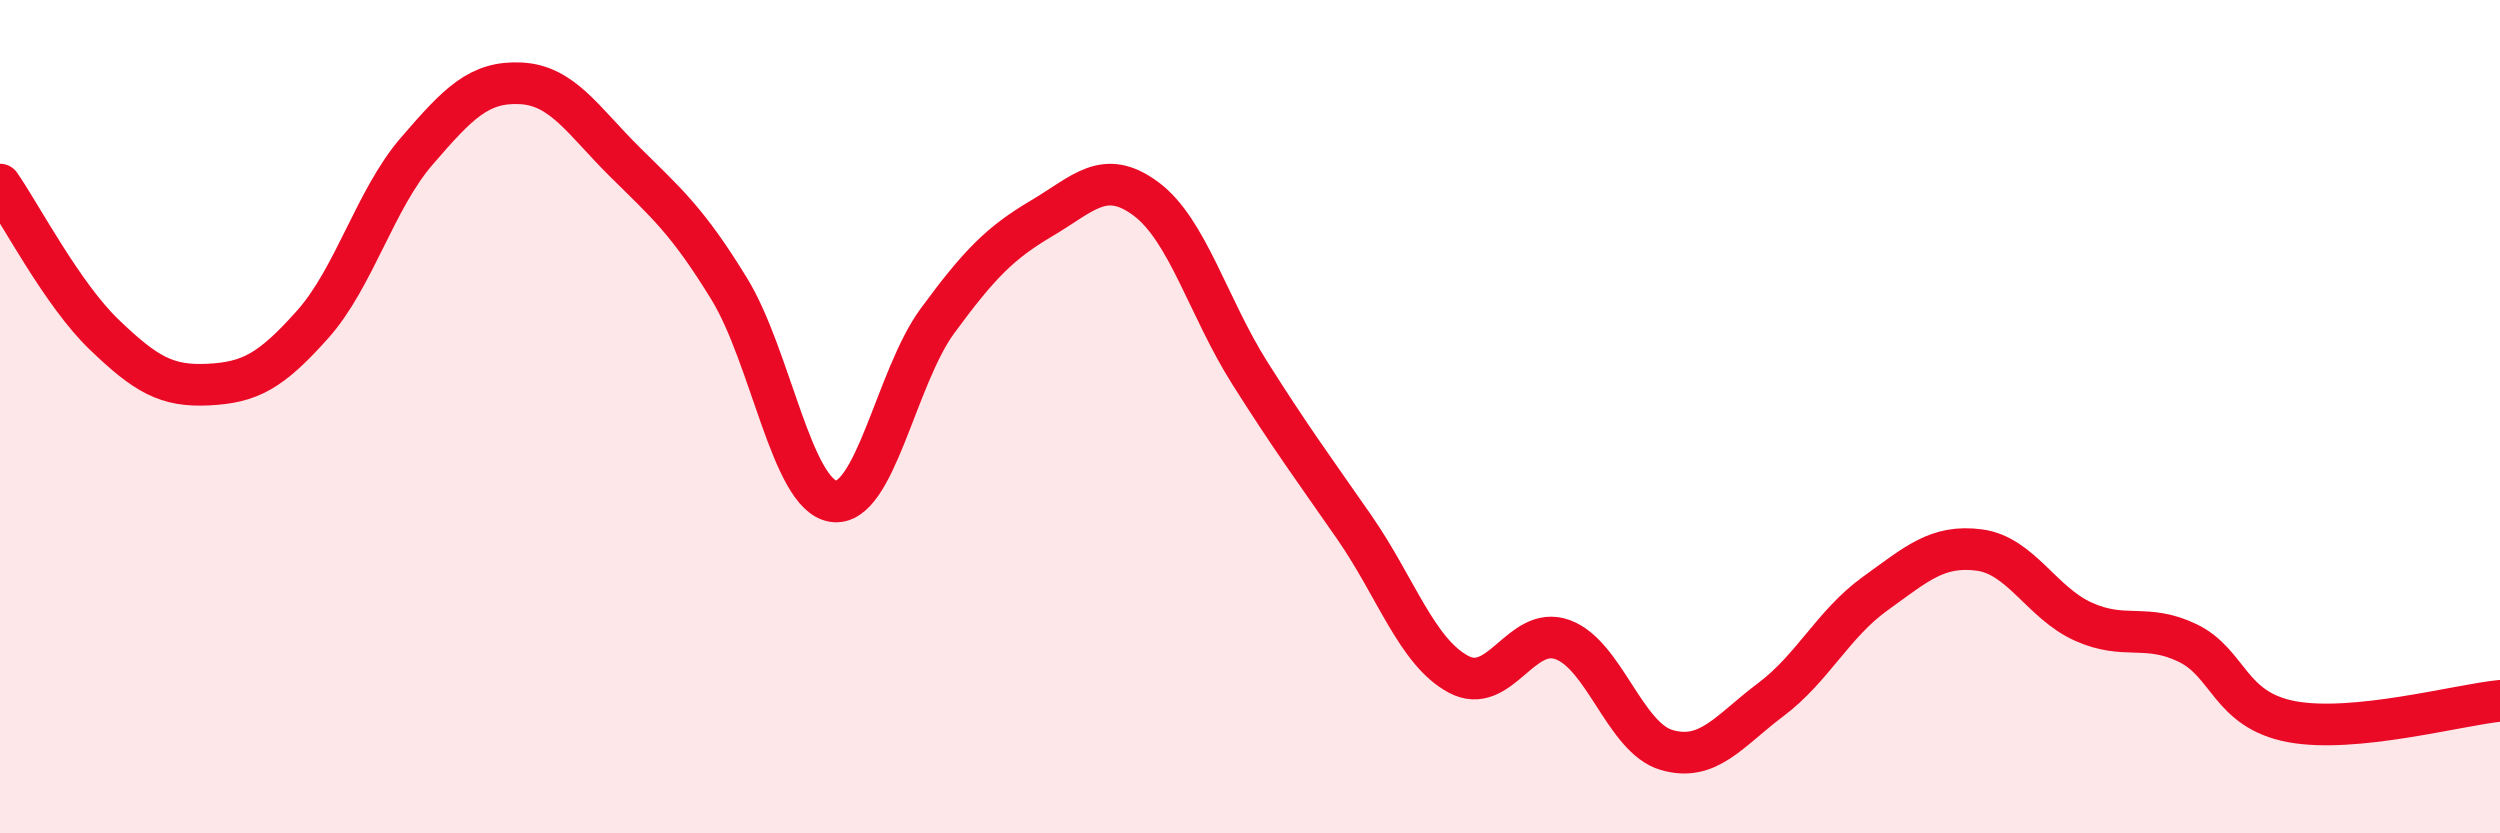
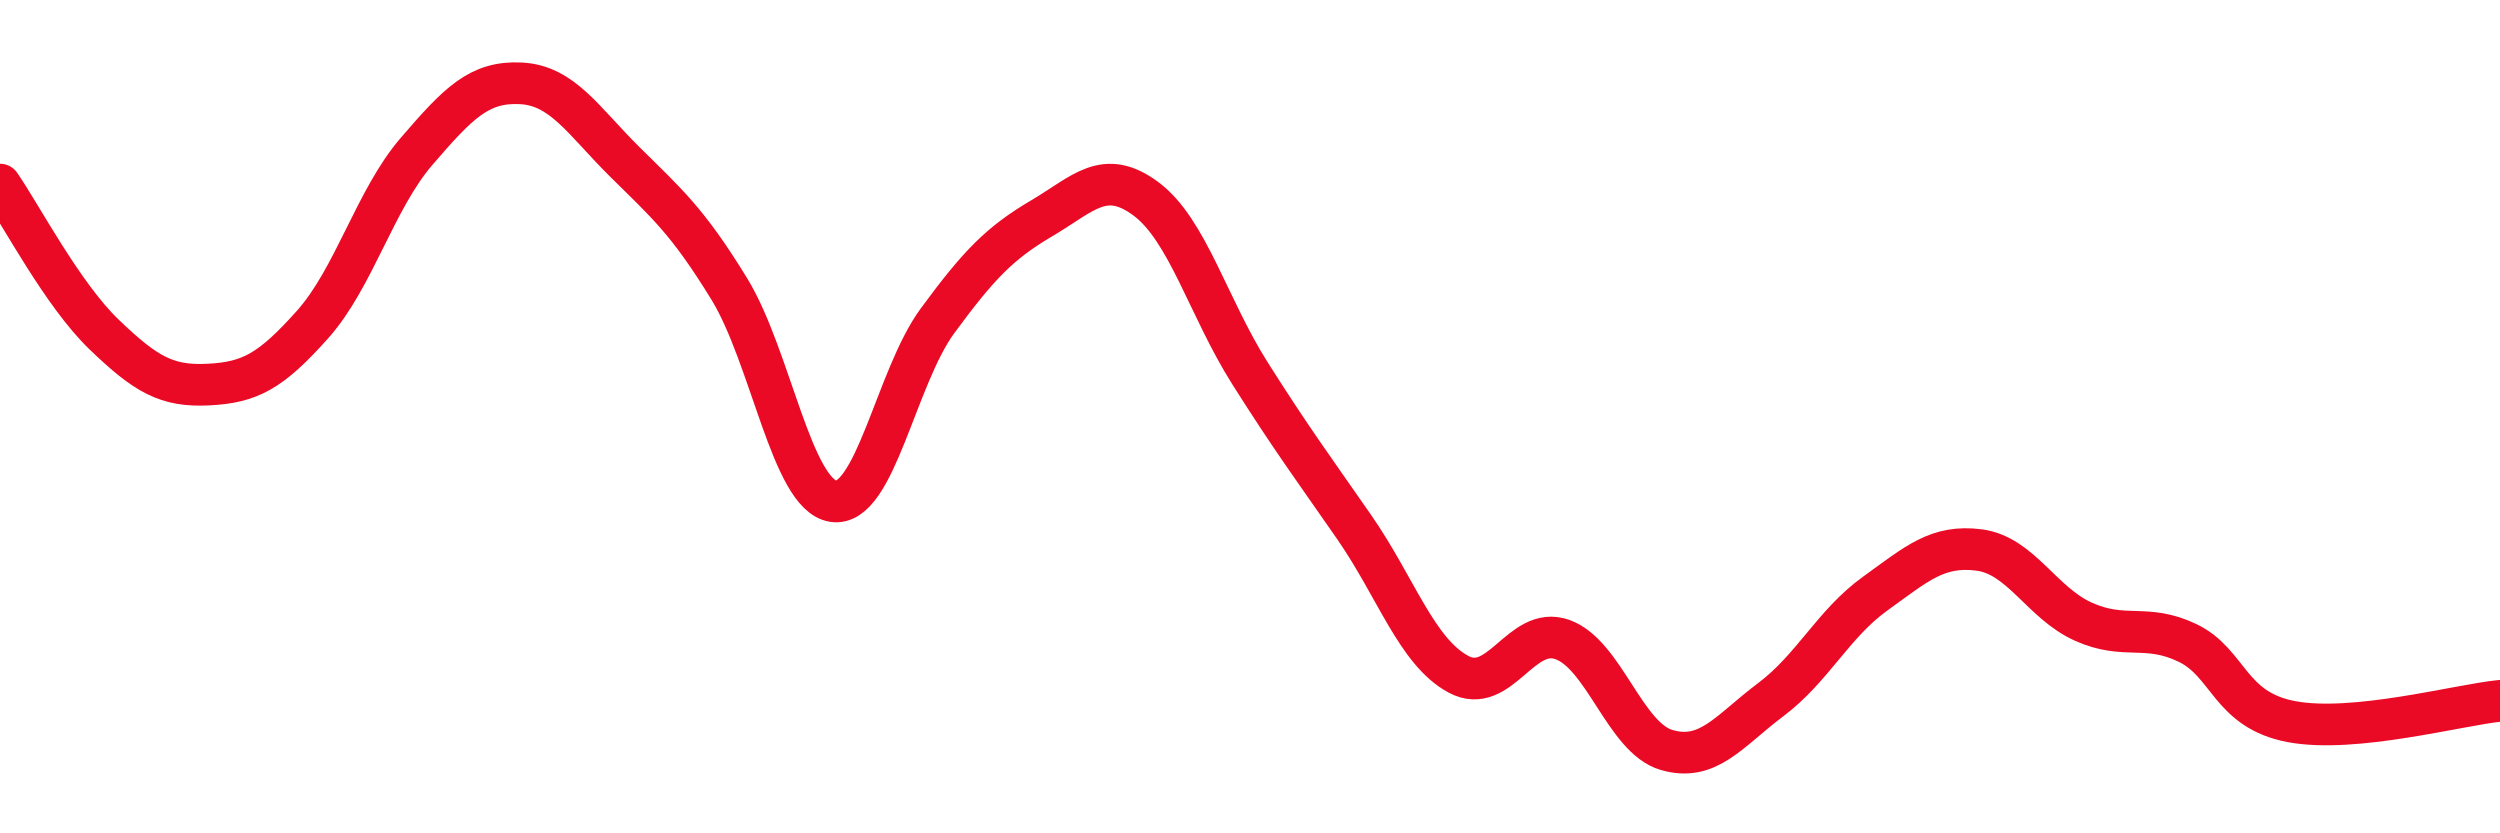
<svg xmlns="http://www.w3.org/2000/svg" width="60" height="20" viewBox="0 0 60 20">
-   <path d="M 0,4.43 C 0.5,5.15 1.5,7.07 2.5,8.03 C 3.5,8.99 4,9.28 5,9.23 C 6,9.18 6.5,8.91 7.5,7.79 C 8.5,6.67 9,4.79 10,3.63 C 11,2.47 11.5,1.95 12.5,2 C 13.5,2.05 14,2.9 15,3.89 C 16,4.88 16.5,5.3 17.5,6.93 C 18.5,8.56 19,11.88 20,12.03 C 21,12.18 21.5,9.06 22.5,7.7 C 23.5,6.34 24,5.83 25,5.24 C 26,4.65 26.5,4.03 27.5,4.77 C 28.5,5.51 29,7.38 30,8.96 C 31,10.54 31.5,11.21 32.5,12.65 C 33.5,14.09 34,15.64 35,16.18 C 36,16.72 36.5,14.99 37.5,15.35 C 38.5,15.71 39,17.71 40,18 C 41,18.29 41.5,17.54 42.5,16.79 C 43.5,16.04 44,14.97 45,14.25 C 46,13.53 46.5,13.07 47.5,13.2 C 48.5,13.33 49,14.47 50,14.92 C 51,15.37 51.5,14.95 52.5,15.43 C 53.5,15.91 53.5,17.04 55,17.32 C 56.5,17.6 59,16.92 60,16.82L60 20L0 20Z" fill="#EB0A25" opacity="0.1" stroke-linecap="round" stroke-linejoin="round" />
  <path d="M 0,4.43 C 0.5,5.15 1.5,7.07 2.5,8.03 C 3.5,8.99 4,9.28 5,9.23 C 6,9.18 6.5,8.91 7.5,7.79 C 8.5,6.67 9,4.79 10,3.63 C 11,2.47 11.5,1.95 12.5,2 C 13.5,2.05 14,2.9 15,3.89 C 16,4.88 16.5,5.3 17.5,6.93 C 18.5,8.56 19,11.88 20,12.03 C 21,12.18 21.5,9.06 22.5,7.7 C 23.5,6.34 24,5.83 25,5.24 C 26,4.65 26.5,4.03 27.5,4.77 C 28.5,5.51 29,7.38 30,8.96 C 31,10.54 31.5,11.21 32.5,12.65 C 33.5,14.09 34,15.64 35,16.18 C 36,16.72 36.5,14.99 37.5,15.35 C 38.5,15.71 39,17.71 40,18 C 41,18.29 41.5,17.54 42.5,16.79 C 43.5,16.04 44,14.97 45,14.25 C 46,13.53 46.5,13.07 47.5,13.2 C 48.5,13.33 49,14.47 50,14.92 C 51,15.37 51.5,14.95 52.5,15.43 C 53.5,15.91 53.5,17.04 55,17.32 C 56.5,17.6 59,16.92 60,16.82" stroke="#EB0A25" stroke-width="1" fill="none" stroke-linecap="round" stroke-linejoin="round" />
</svg>